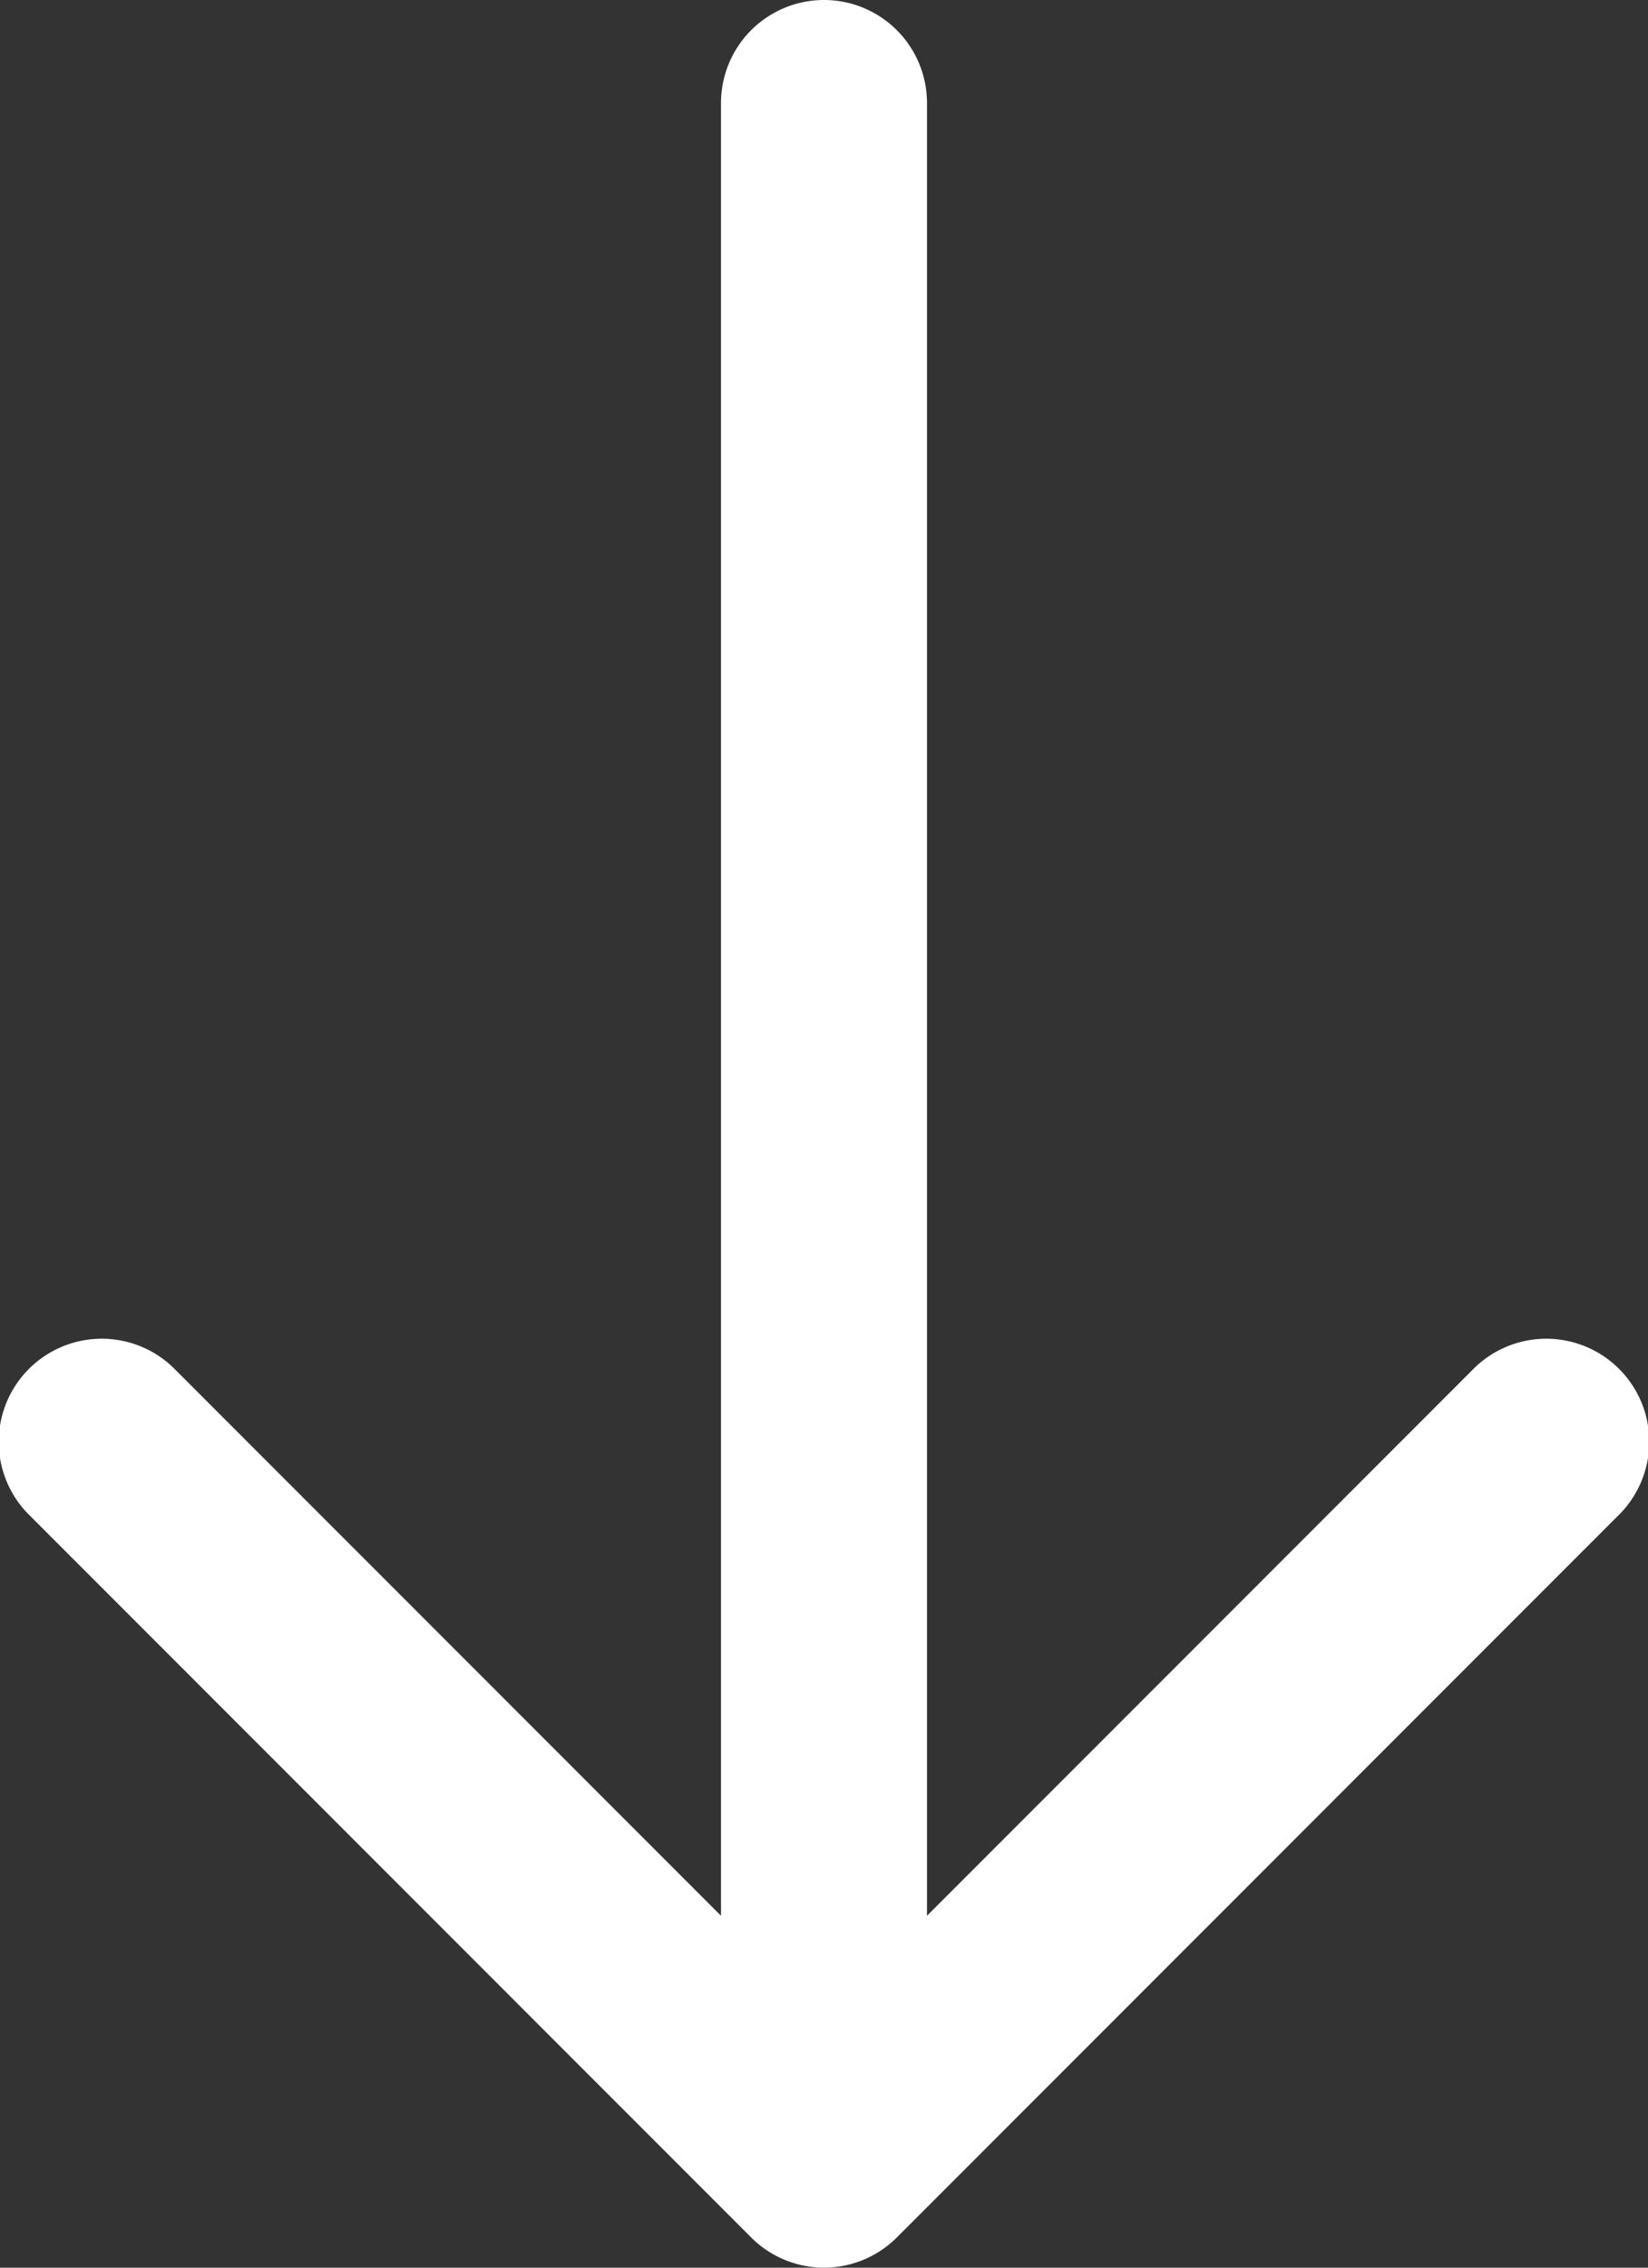
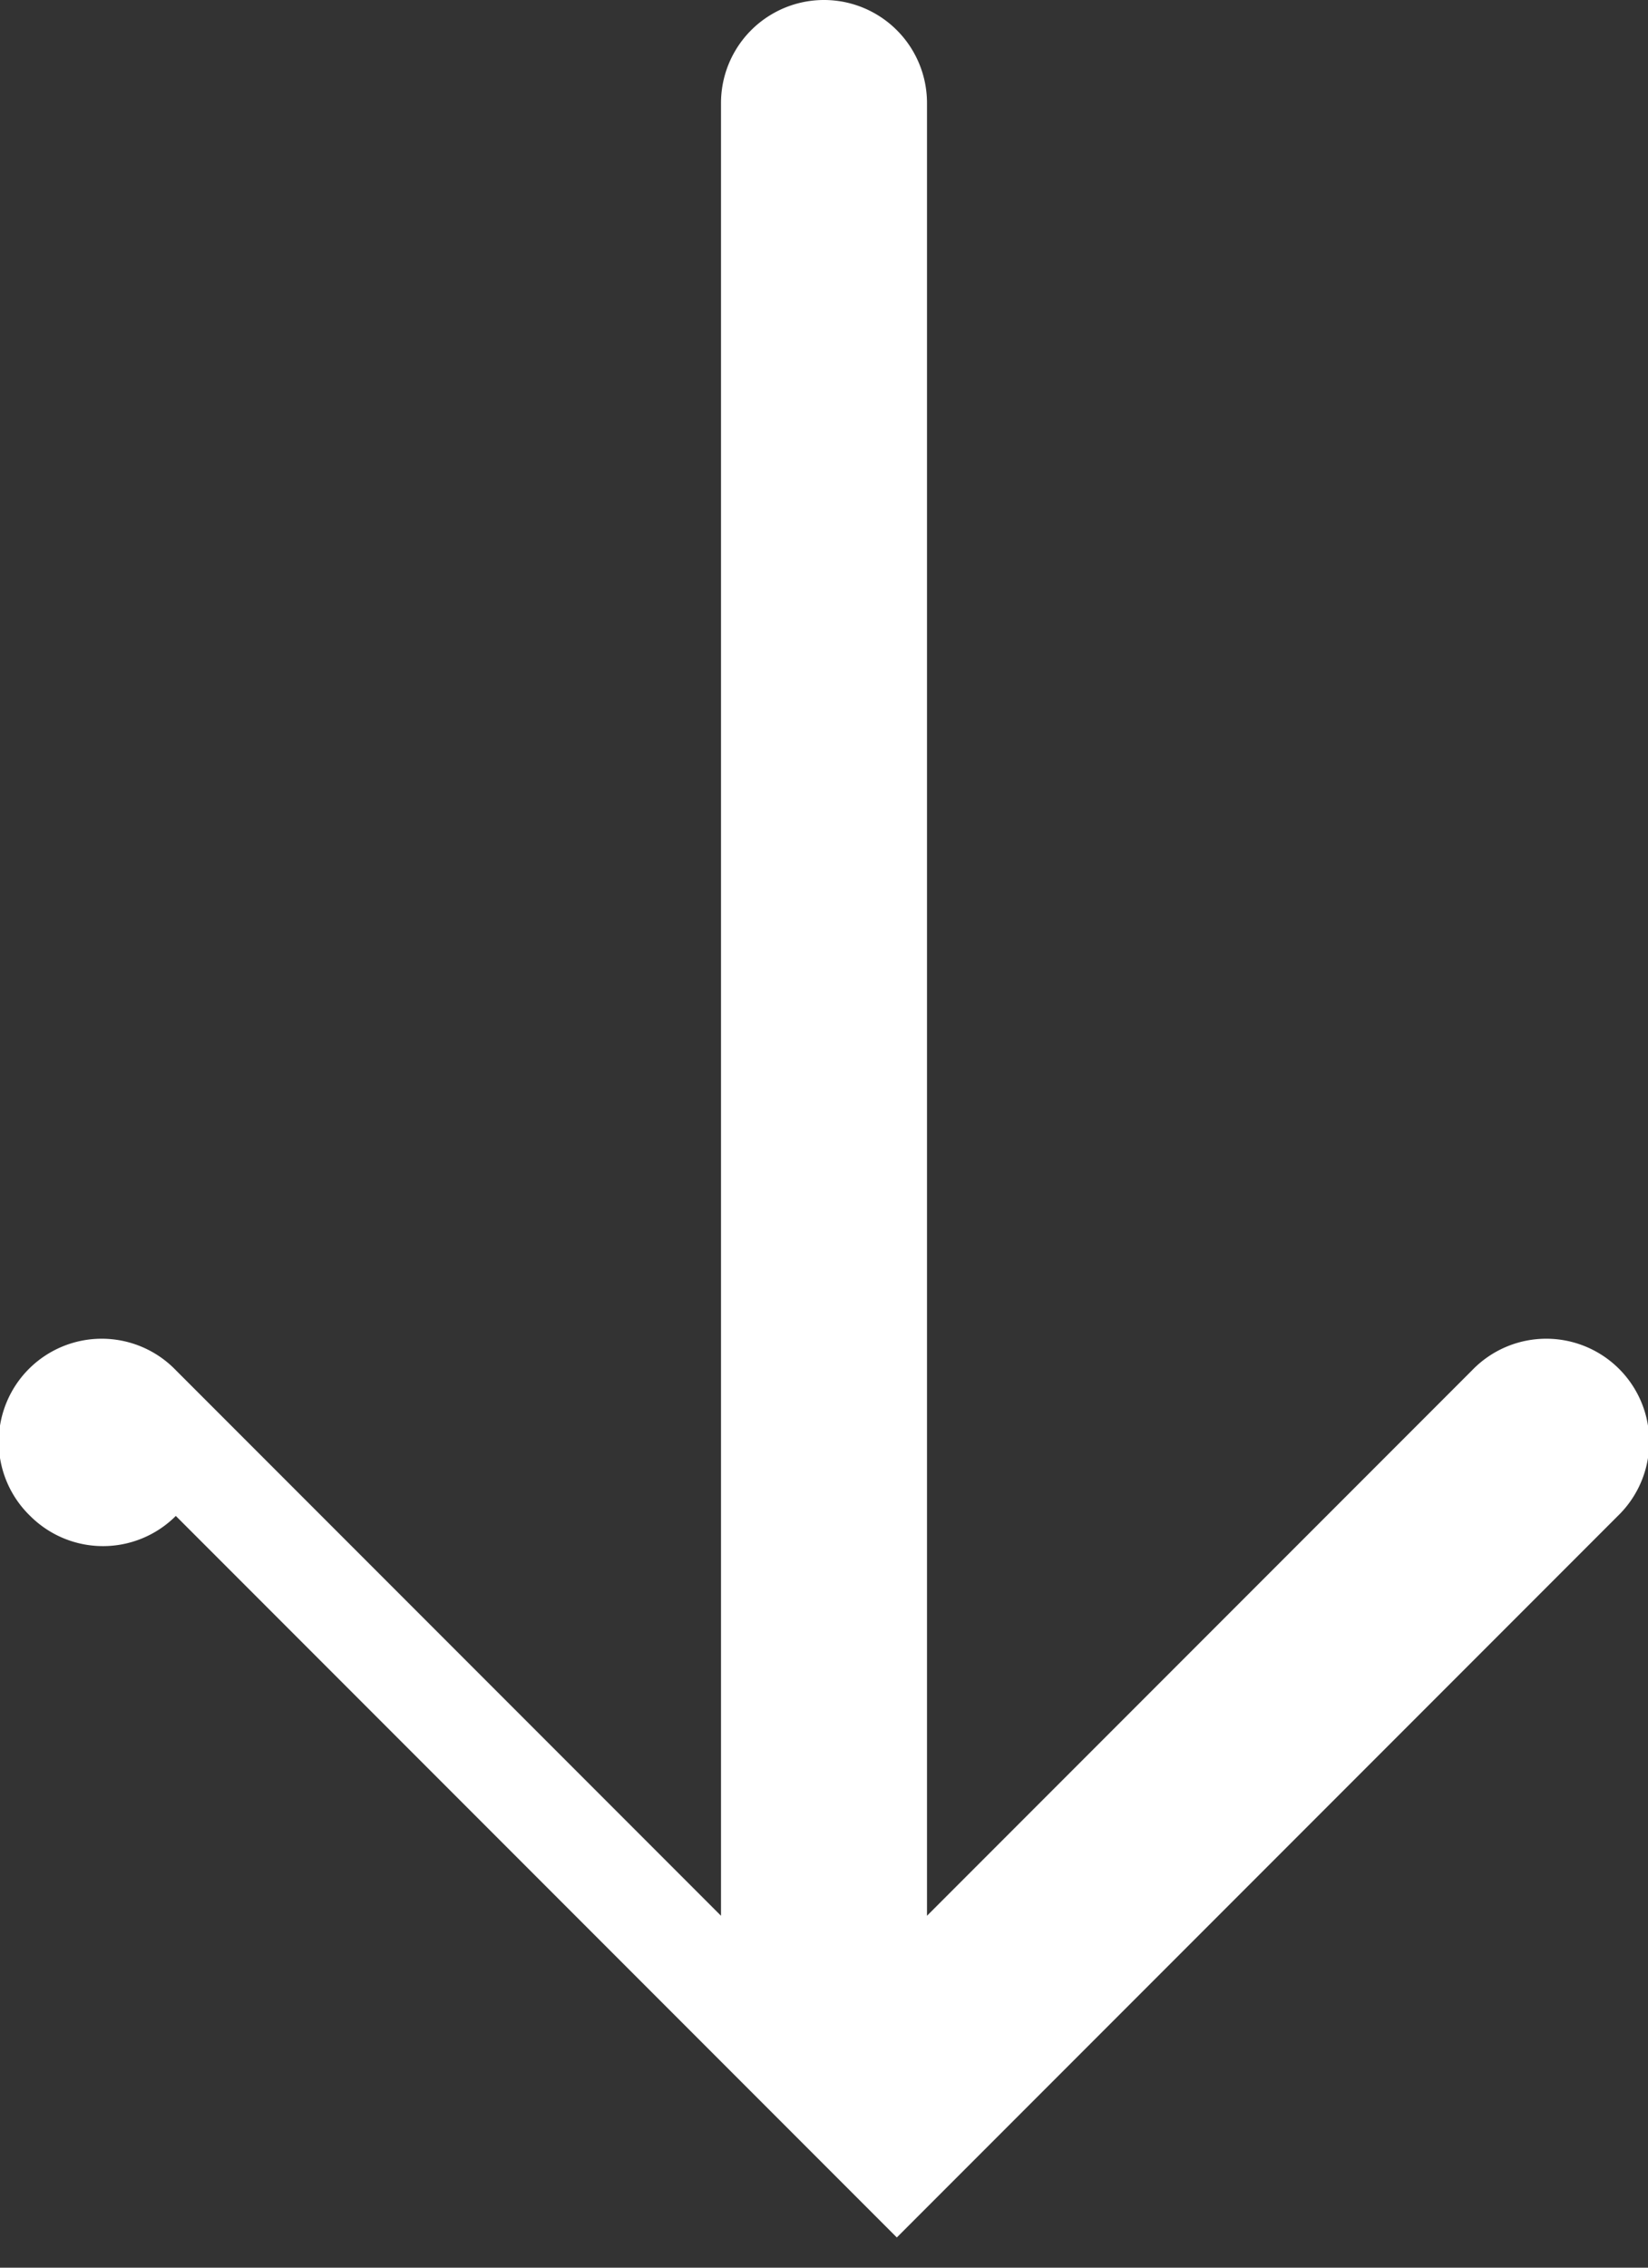
<svg xmlns="http://www.w3.org/2000/svg" width="16" height="22" viewBox="0 0 16 22">
  <rect x="0" y="0" width="16" height="22" fill="#333333" stroke="none" />
-   <path d="m21.707 7.293-7-7a1 1 0 1 0-1.414 1.414L18.586 7H1a1 1 0 0 0 0 2h17.586l-5.293 5.293a1 1 0 1 0 1.414 1.414l7-7a1 1 0 0 0 0-1.414z" transform="rotate(90 8 8)" style="fill:#fff" />
+   <path d="m21.707 7.293-7-7a1 1 0 1 0-1.414 1.414L18.586 7H1a1 1 0 0 0 0 2h17.586l-5.293 5.293a1 1 0 1 0 1.414 1.414a1 1 0 0 0 0-1.414z" transform="rotate(90 8 8)" style="fill:#fff" />
</svg>